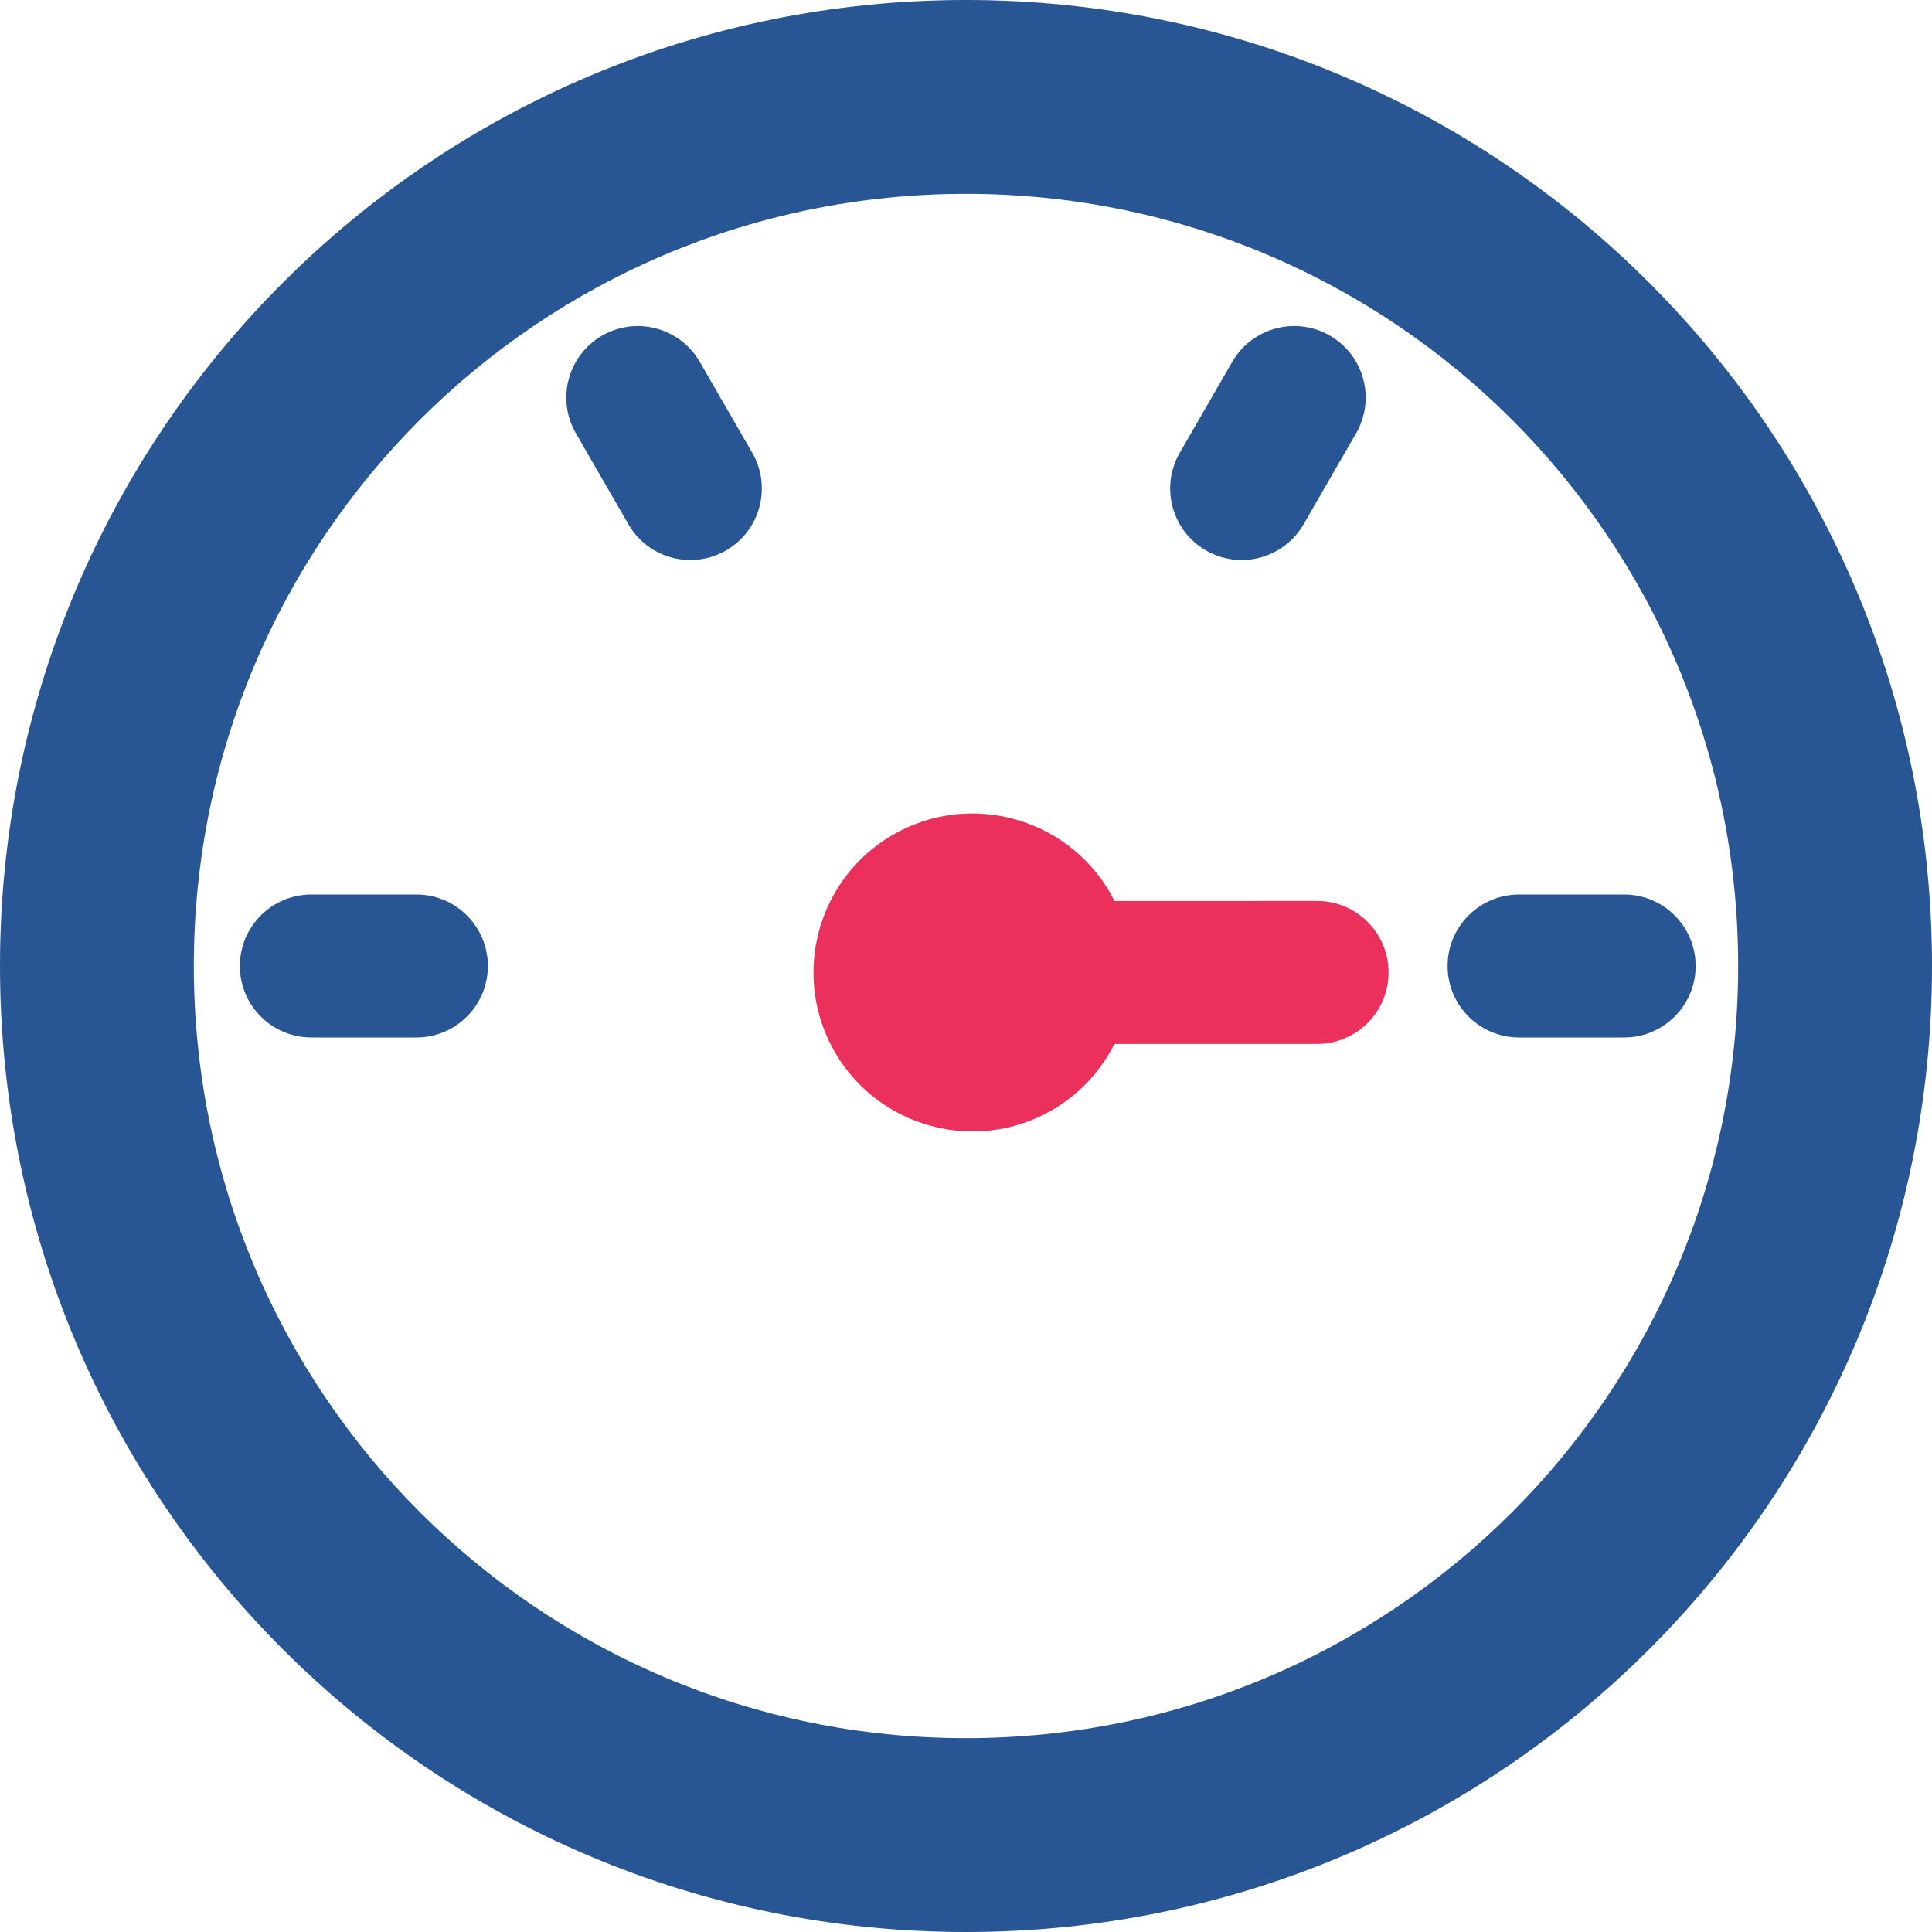
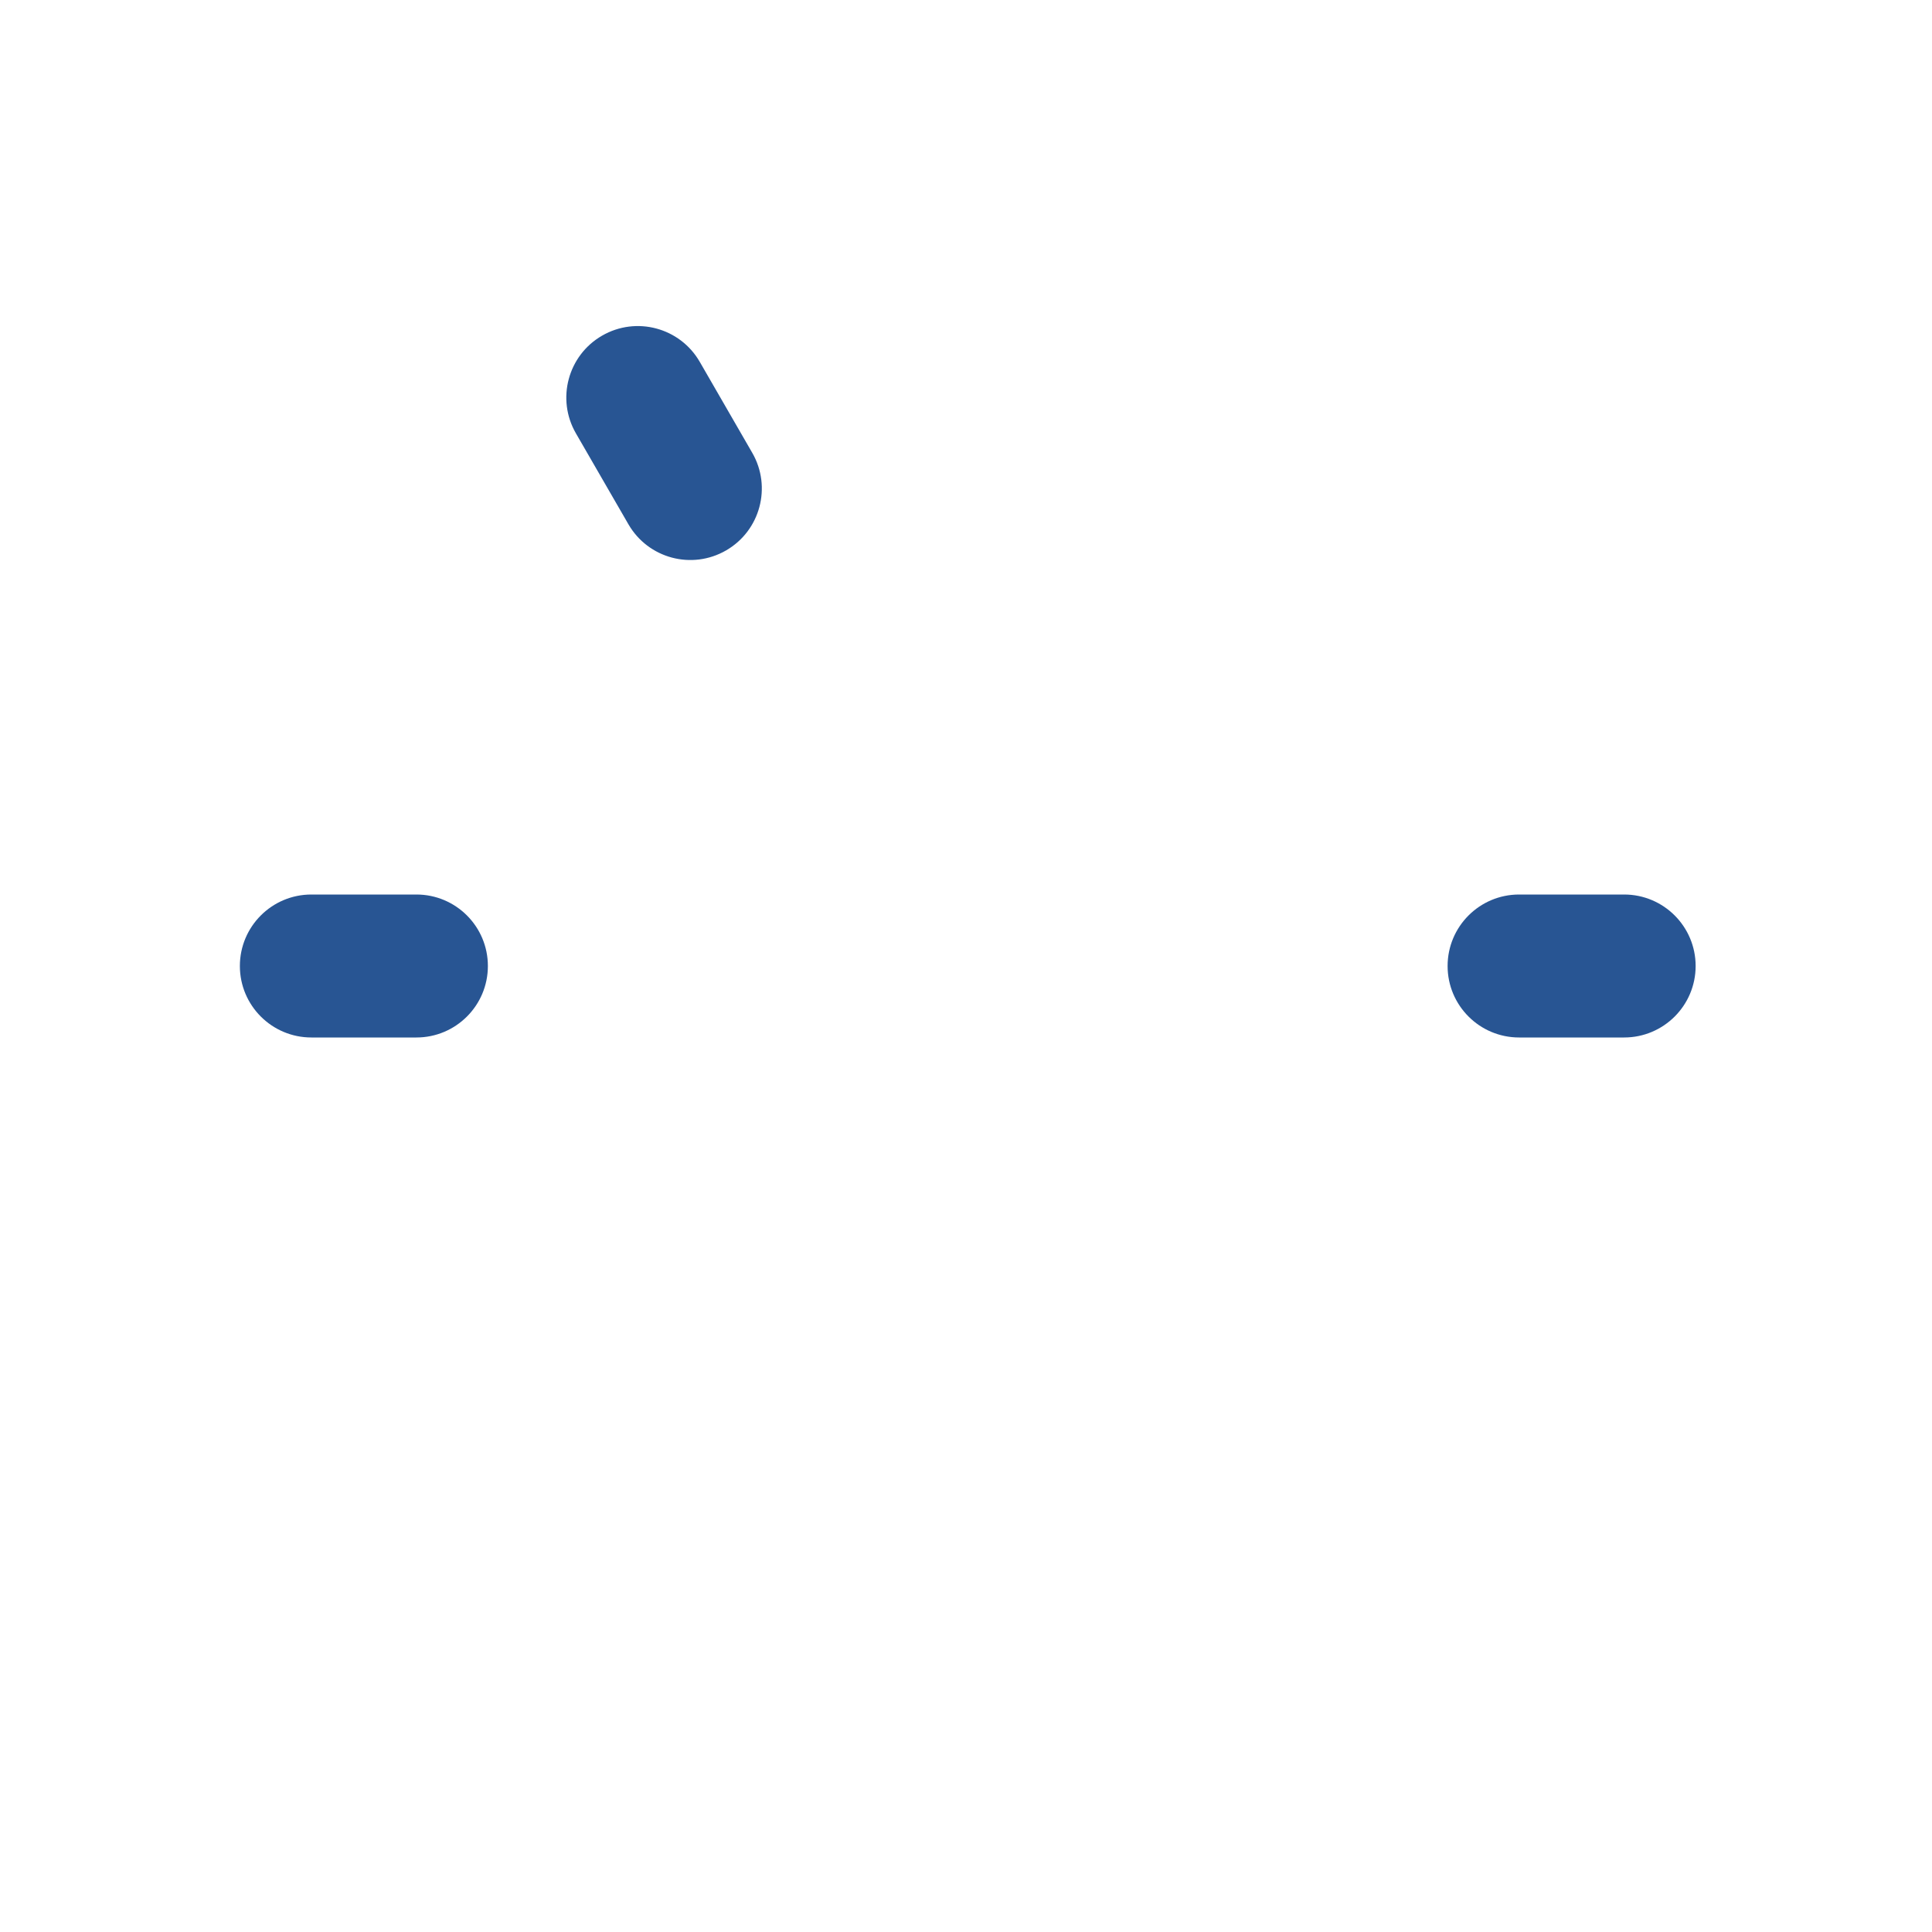
<svg xmlns="http://www.w3.org/2000/svg" width="76px" height="76px" viewBox="0 0 76 76" version="1.1">
  <title>speedometer</title>
  <desc>Created with Sketch.</desc>
  <defs />
  <g id="Services" stroke="none" stroke-width="1" fill="none" fill-rule="evenodd" transform="translate(-1097, -578)">
    <g id="Group-6">
      <g transform="translate(117, 173)">
        <g transform="translate(857, 405)">
          <g id="speedometer" transform="translate(123, 0)">
-             <path d="M38,2 C18.103,2 2,18.101 2,38 C2,57.897 18.101,74 38,74 C57.897,74 74,57.899 74,38 C74,18.103 57.899,2 38,2 Z M38,68.375 C21.211,68.375 7.625,54.789 7.625,38 C7.625,21.211 21.21,7.625 38,7.625 C54.789,7.625 68.375,21.21 68.375,38 C68.375,54.789 54.789,68.375 38,68.375 Z" id="Shape" fill="#285593" fill-rule="nonzero" />
-             <path d="M38,0 C16.997,0 0,16.996 0,38 C0,59.003 16.996,76 38,76 C59.003,76 76,59.004 76,38 C76,16.997 59.004,0 38,0 Z M38,70.062 C20.279,70.062 5.938,55.722 5.938,38 C5.938,20.279 20.278,5.938 38,5.938 C55.721,5.938 70.062,20.278 70.062,38 C70.062,55.721 55.722,70.062 38,70.062 Z" id="Shape" fill="#285593" fill-rule="nonzero" />
            <path d="M19.192,38 C19.192,39.553 17.933,40.812 16.38,40.812 L12.249,40.812 C10.695,40.812 9.436,39.553 9.436,38 C9.436,36.447 10.695,35.188 12.249,35.188 L16.38,35.188 C17.933,35.188 19.192,36.447 19.192,38 Z" id="Path" fill="#285593" />
            <path d="M66.702,38 C66.702,39.553 65.442,40.812 63.889,40.812 L59.758,40.812 C58.204,40.812 56.945,39.553 56.945,38 C56.945,36.447 58.204,35.188 59.758,35.188 L63.889,35.188 C65.442,35.188 66.702,36.447 66.702,38 Z" id="Path" fill="#285593" />
-             <path d="M53.346,17.045 L51.28,20.623 C50.504,21.968 48.784,22.429 47.438,21.652 C46.093,20.876 45.632,19.156 46.409,17.81 L48.474,14.233 C49.251,12.888 50.971,12.427 52.316,13.203 C53.661,13.98 54.122,15.7 53.346,17.045 Z" id="Path" fill="#285593" />
-             <path d="M51.809,41.066 L43.838,41.067 C43.308,42.121 42.478,43.038 41.381,43.671 C38.394,45.396 34.561,44.369 32.837,41.382 C31.112,38.395 32.139,34.561 35.126,32.837 C38.113,31.112 41.947,32.139 43.671,35.126 C43.731,35.23 43.787,35.336 43.84,35.442 L51.809,35.441 C53.363,35.441 54.622,36.7 54.622,38.254 C54.622,39.807 53.363,41.066 51.809,41.066 Z" id="Path" fill="#EB305C" />
            <path d="M29.591,17.811 C30.368,19.156 29.907,20.876 28.562,21.652 C27.217,22.429 25.497,21.969 24.72,20.623 L22.654,17.045 C21.878,15.7 22.339,13.98 23.684,13.204 C25.029,12.427 26.749,12.888 27.526,14.233 L29.591,17.811 Z" id="Path" fill="#285593" />
          </g>
        </g>
      </g>
    </g>
  </g>
</svg>